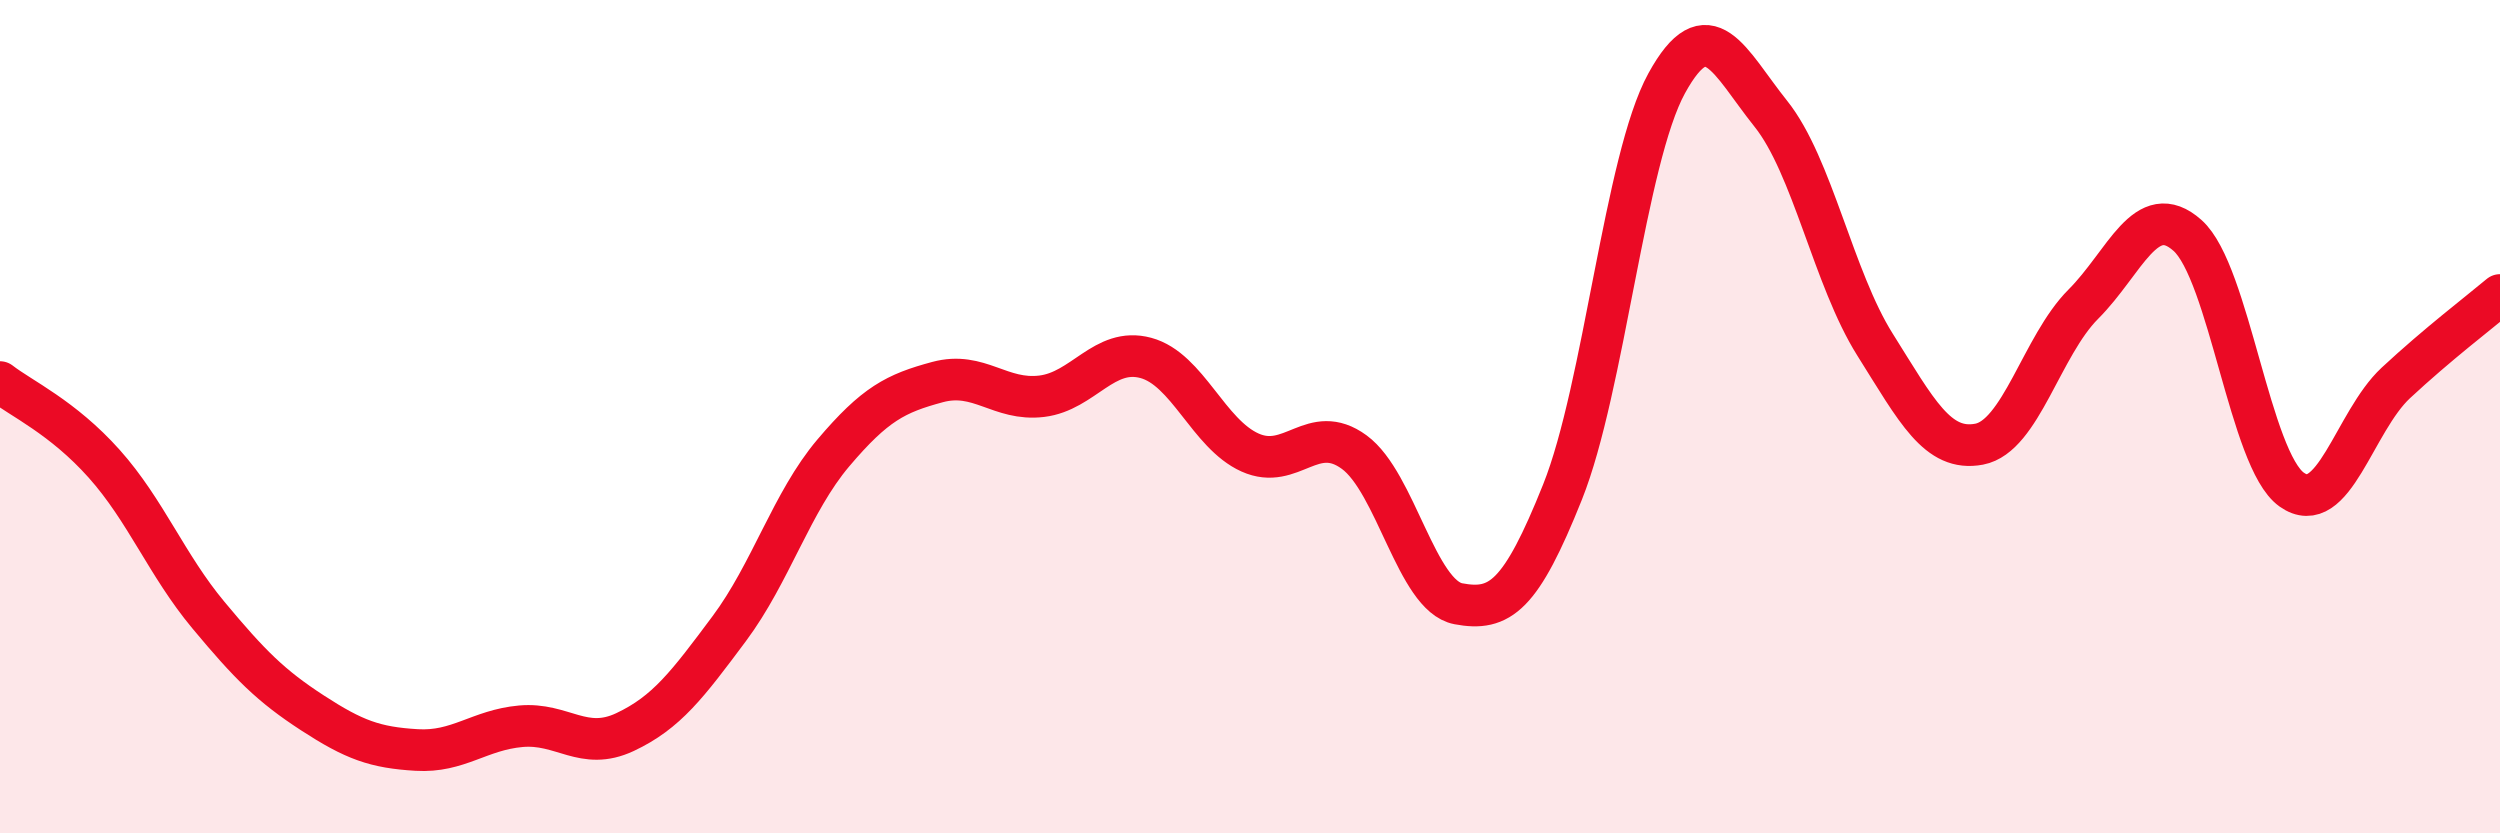
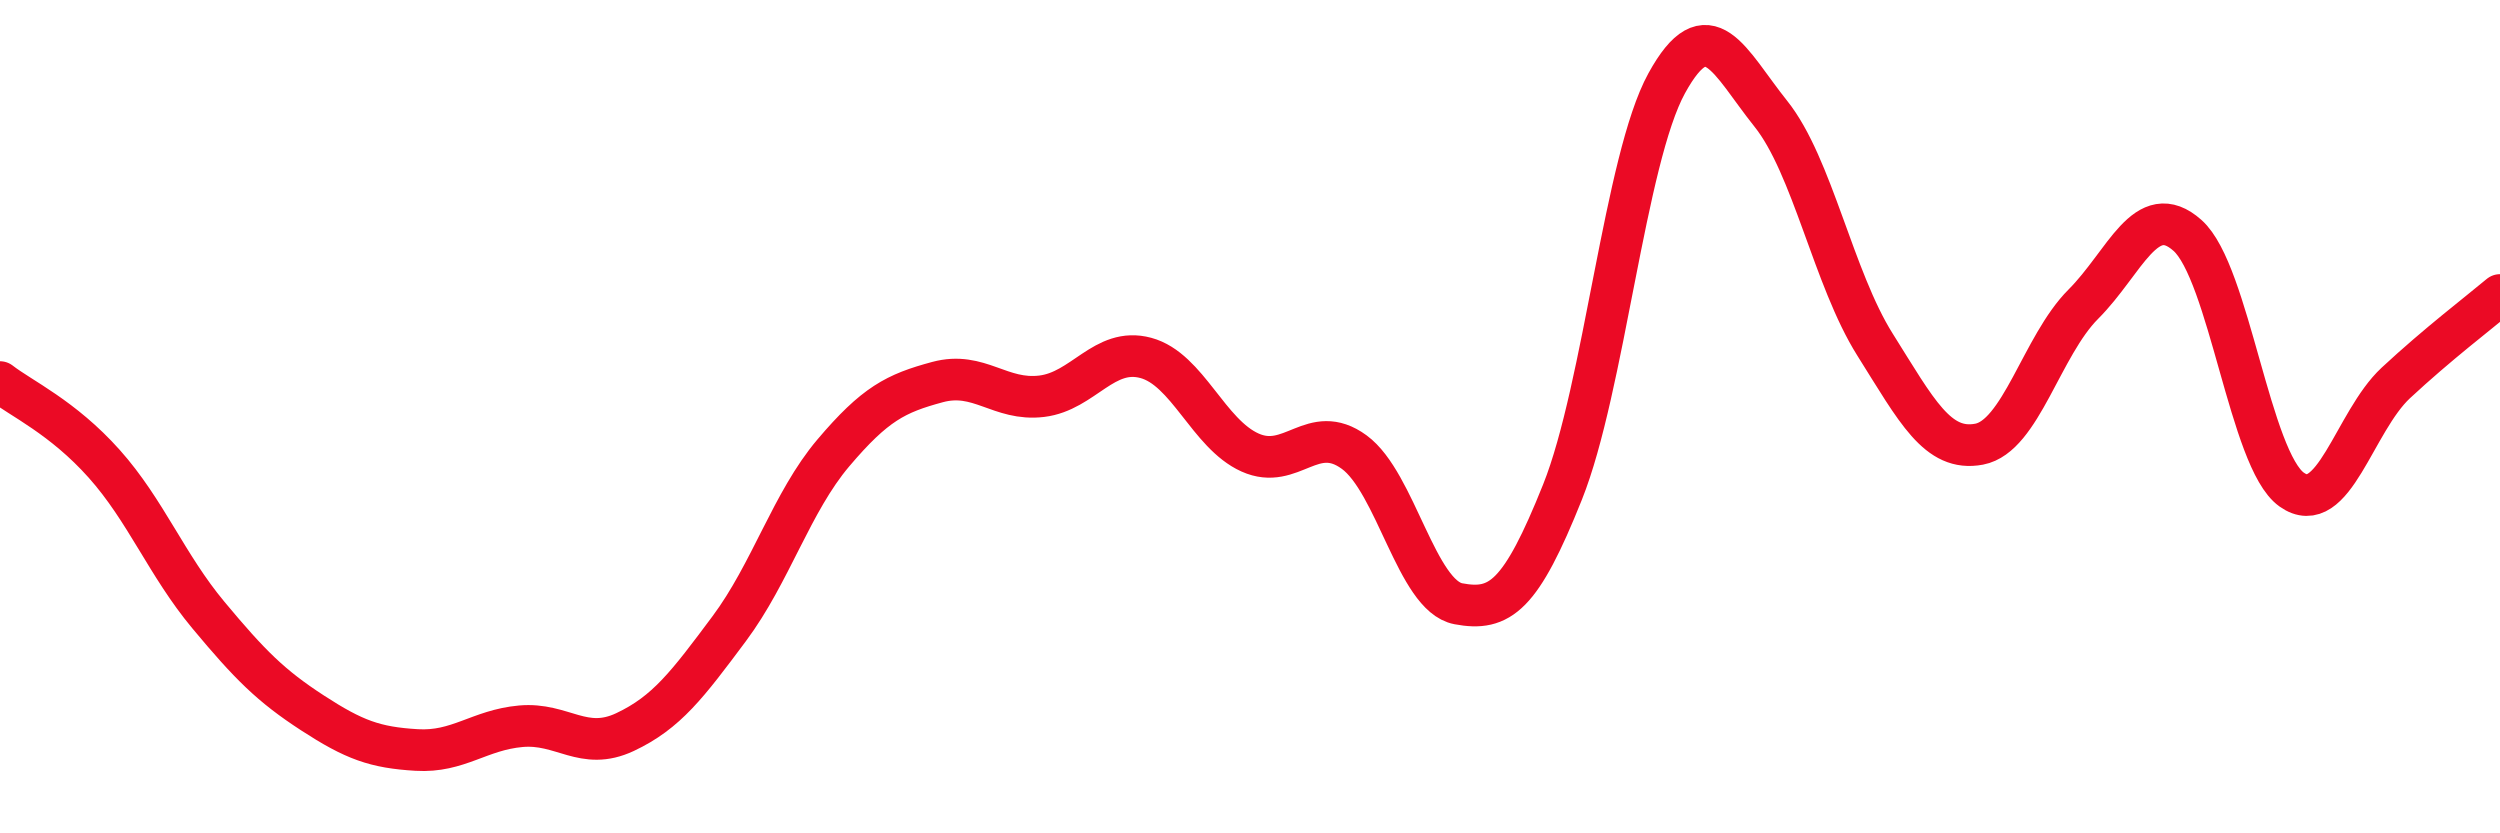
<svg xmlns="http://www.w3.org/2000/svg" width="60" height="20" viewBox="0 0 60 20">
-   <path d="M 0,9.17 C 0.5,9.56 1.5,10.01 2.5,11.13 C 3.5,12.25 4,13.56 5,14.76 C 6,15.96 6.5,16.46 7.5,17.11 C 8.5,17.76 9,17.94 10,18 C 11,18.06 11.5,17.52 12.5,17.43 C 13.5,17.34 14,18.04 15,17.57 C 16,17.1 16.5,16.43 17.5,15.09 C 18.5,13.75 19,12.05 20,10.87 C 21,9.69 21.5,9.44 22.5,9.17 C 23.5,8.9 24,9.63 25,9.51 C 26,9.39 26.5,8.32 27.5,8.59 C 28.5,8.86 29,10.41 30,10.86 C 31,11.31 31.5,10.12 32.5,10.85 C 33.5,11.58 34,14.3 35,14.49 C 36,14.68 36.5,14.31 37.5,11.81 C 38.5,9.31 39,3.82 40,2 C 41,0.18 41.5,1.48 42.5,2.73 C 43.5,3.98 44,6.68 45,8.27 C 46,9.86 46.5,10.85 47.5,10.66 C 48.5,10.47 49,8.3 50,7.3 C 51,6.3 51.5,4.76 52.5,5.65 C 53.5,6.54 54,11.04 55,11.75 C 56,12.46 56.5,10.12 57.5,9.19 C 58.5,8.26 59.5,7.5 60,7.08L60 20L0 20Z" fill="#EB0A25" opacity="0.1" stroke-linecap="round" stroke-linejoin="round" />
  <path d="M 0,9.17 C 0.5,9.56 1.5,10.01 2.5,11.13 C 3.5,12.25 4,13.56 5,14.76 C 6,15.96 6.5,16.46 7.5,17.11 C 8.5,17.76 9,17.94 10,18 C 11,18.06 11.5,17.52 12.5,17.43 C 13.5,17.34 14,18.04 15,17.57 C 16,17.1 16.5,16.43 17.5,15.09 C 18.5,13.75 19,12.05 20,10.87 C 21,9.69 21.5,9.44 22.5,9.17 C 23.5,8.9 24,9.63 25,9.51 C 26,9.39 26.5,8.32 27.5,8.59 C 28.5,8.86 29,10.41 30,10.86 C 31,11.31 31.5,10.12 32.5,10.85 C 33.5,11.58 34,14.3 35,14.49 C 36,14.68 36.5,14.31 37.5,11.81 C 38.5,9.31 39,3.82 40,2 C 41,0.18 41.5,1.48 42.5,2.73 C 43.5,3.98 44,6.68 45,8.27 C 46,9.86 46.5,10.85 47.5,10.66 C 48.5,10.47 49,8.3 50,7.3 C 51,6.3 51.5,4.76 52.5,5.65 C 53.5,6.54 54,11.04 55,11.75 C 56,12.46 56.5,10.12 57.5,9.19 C 58.5,8.26 59.5,7.5 60,7.08" stroke="#EB0A25" stroke-width="1" fill="none" stroke-linecap="round" stroke-linejoin="round" />
</svg>